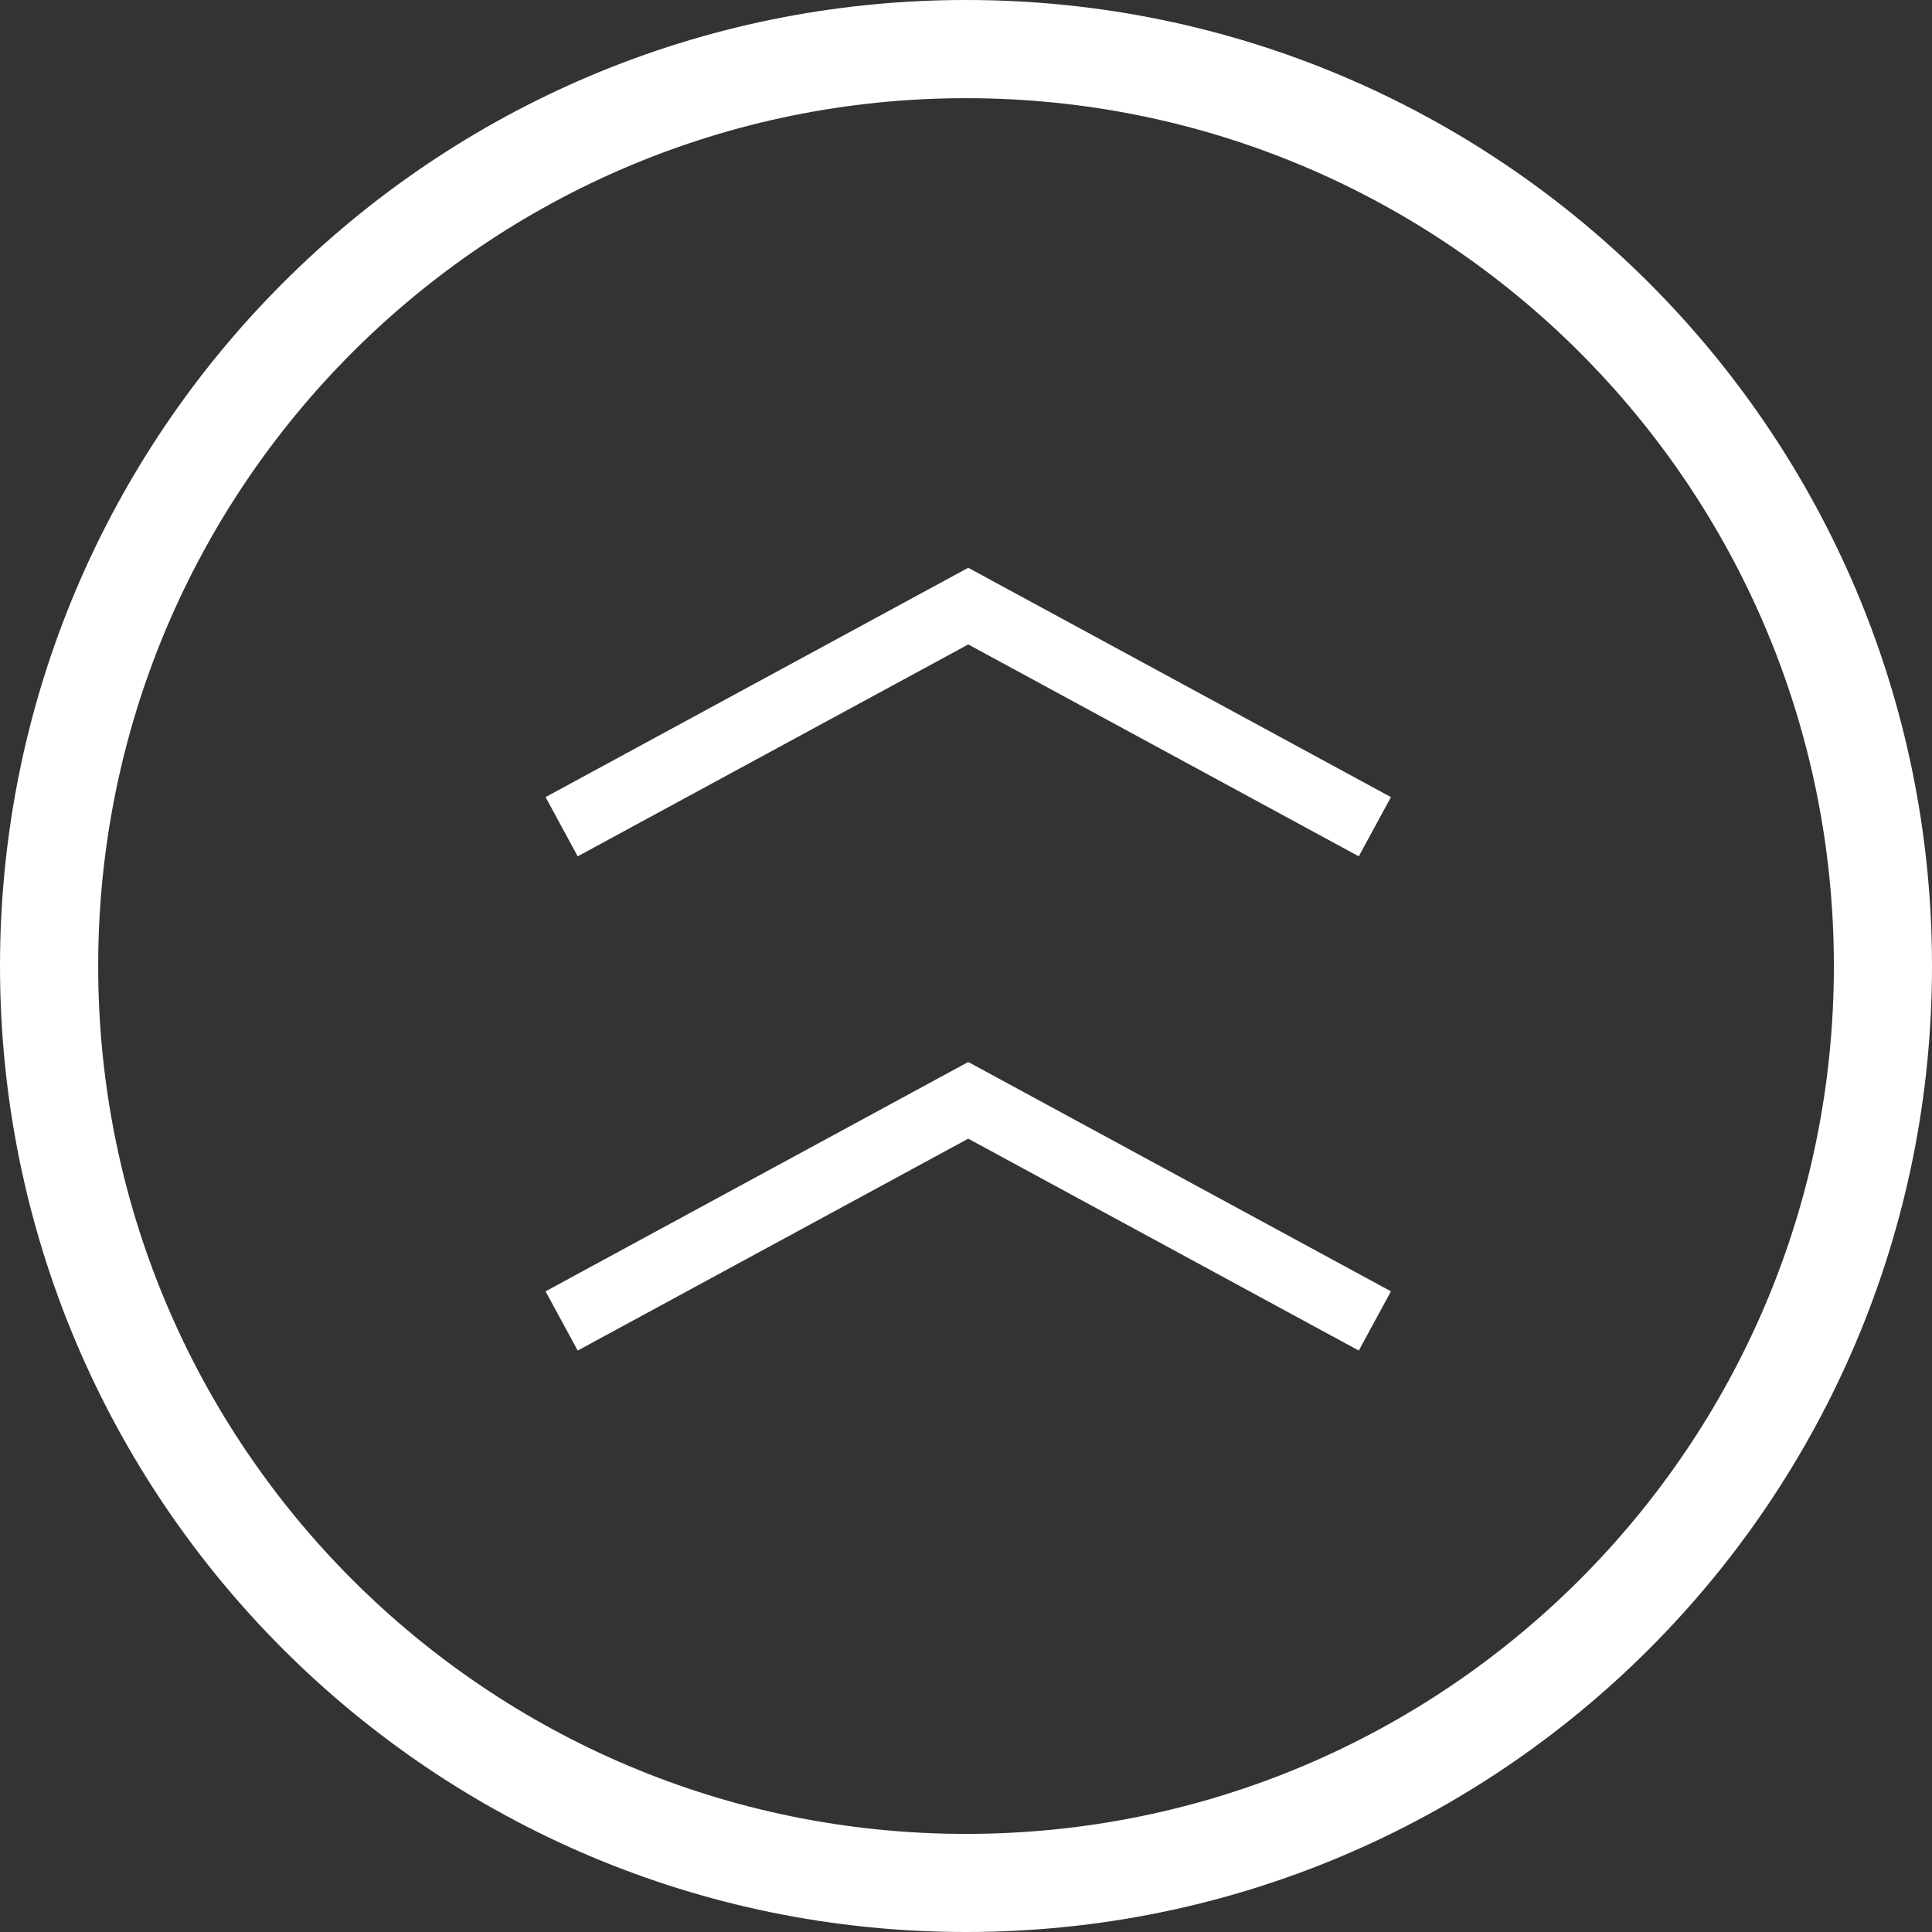
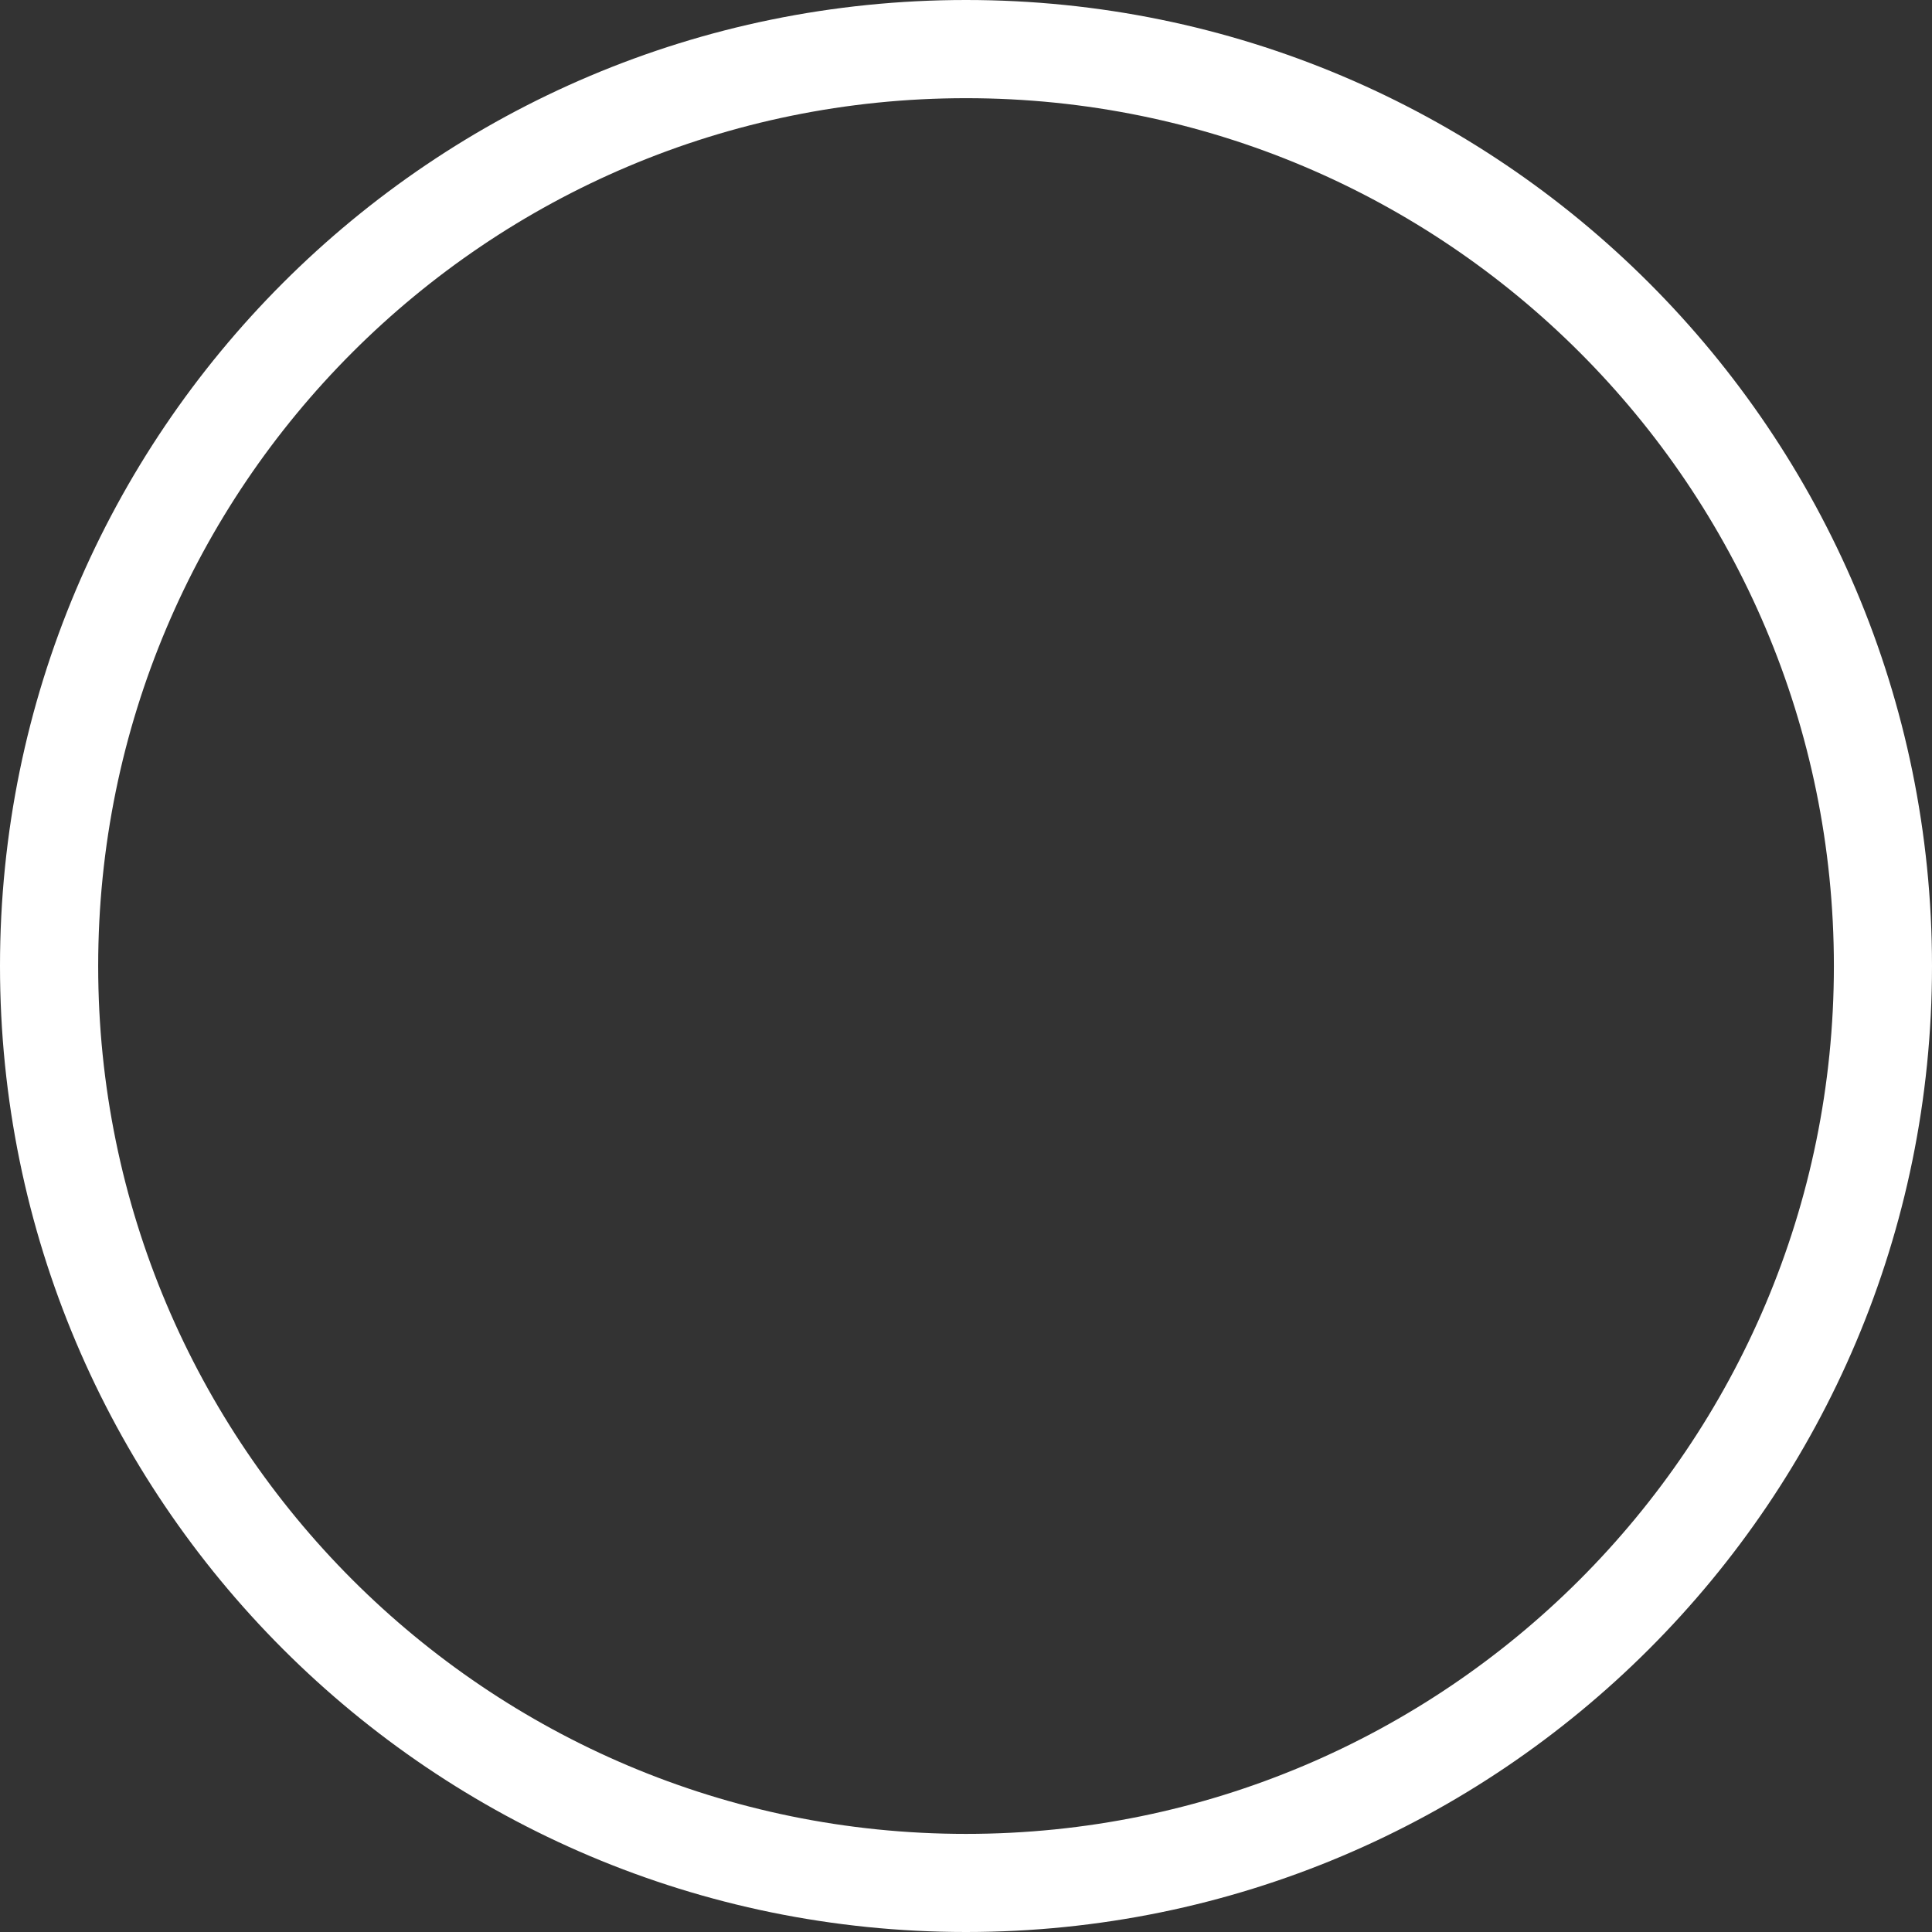
<svg xmlns="http://www.w3.org/2000/svg" width="43" height="43" viewBox="0 0 430 430">
  <rect x="0" y="0" width="430" height="430" fill="#333333" stroke="none" />
  <defs>
    <style>
      .cls-1 {
        fill: #fff;
        fill-rule: evenodd;
      }
    </style>
  </defs>
-   <path id="線_1" data-name="線 1" class="cls-1" d="M309.577,177.408l-7.154,13.184L215.5,143.432l-86.923,47.16-7.154-13.184,94-51,0.077,0.141,0.077-.141Zm0,110-7.154,13.184L215.5,253.432l-86.923,47.16-7.154-13.184,94-51,0.077,0.141,0.077-.141Z" />
  <path id="楕円形_1" data-name="楕円形 1" class="cls-1" d="M215,0C333.741,0,430,96.259,430,215S333.741,430,215,430,0,333.741,0,215,96.259,0,215,0Zm0.007,21.853c106.677,0,193.156,86.479,193.156,193.156S321.684,408.165,215.007,408.165,21.852,321.686,21.852,215.009,108.33,21.853,215.007,21.853Z" />
</svg>